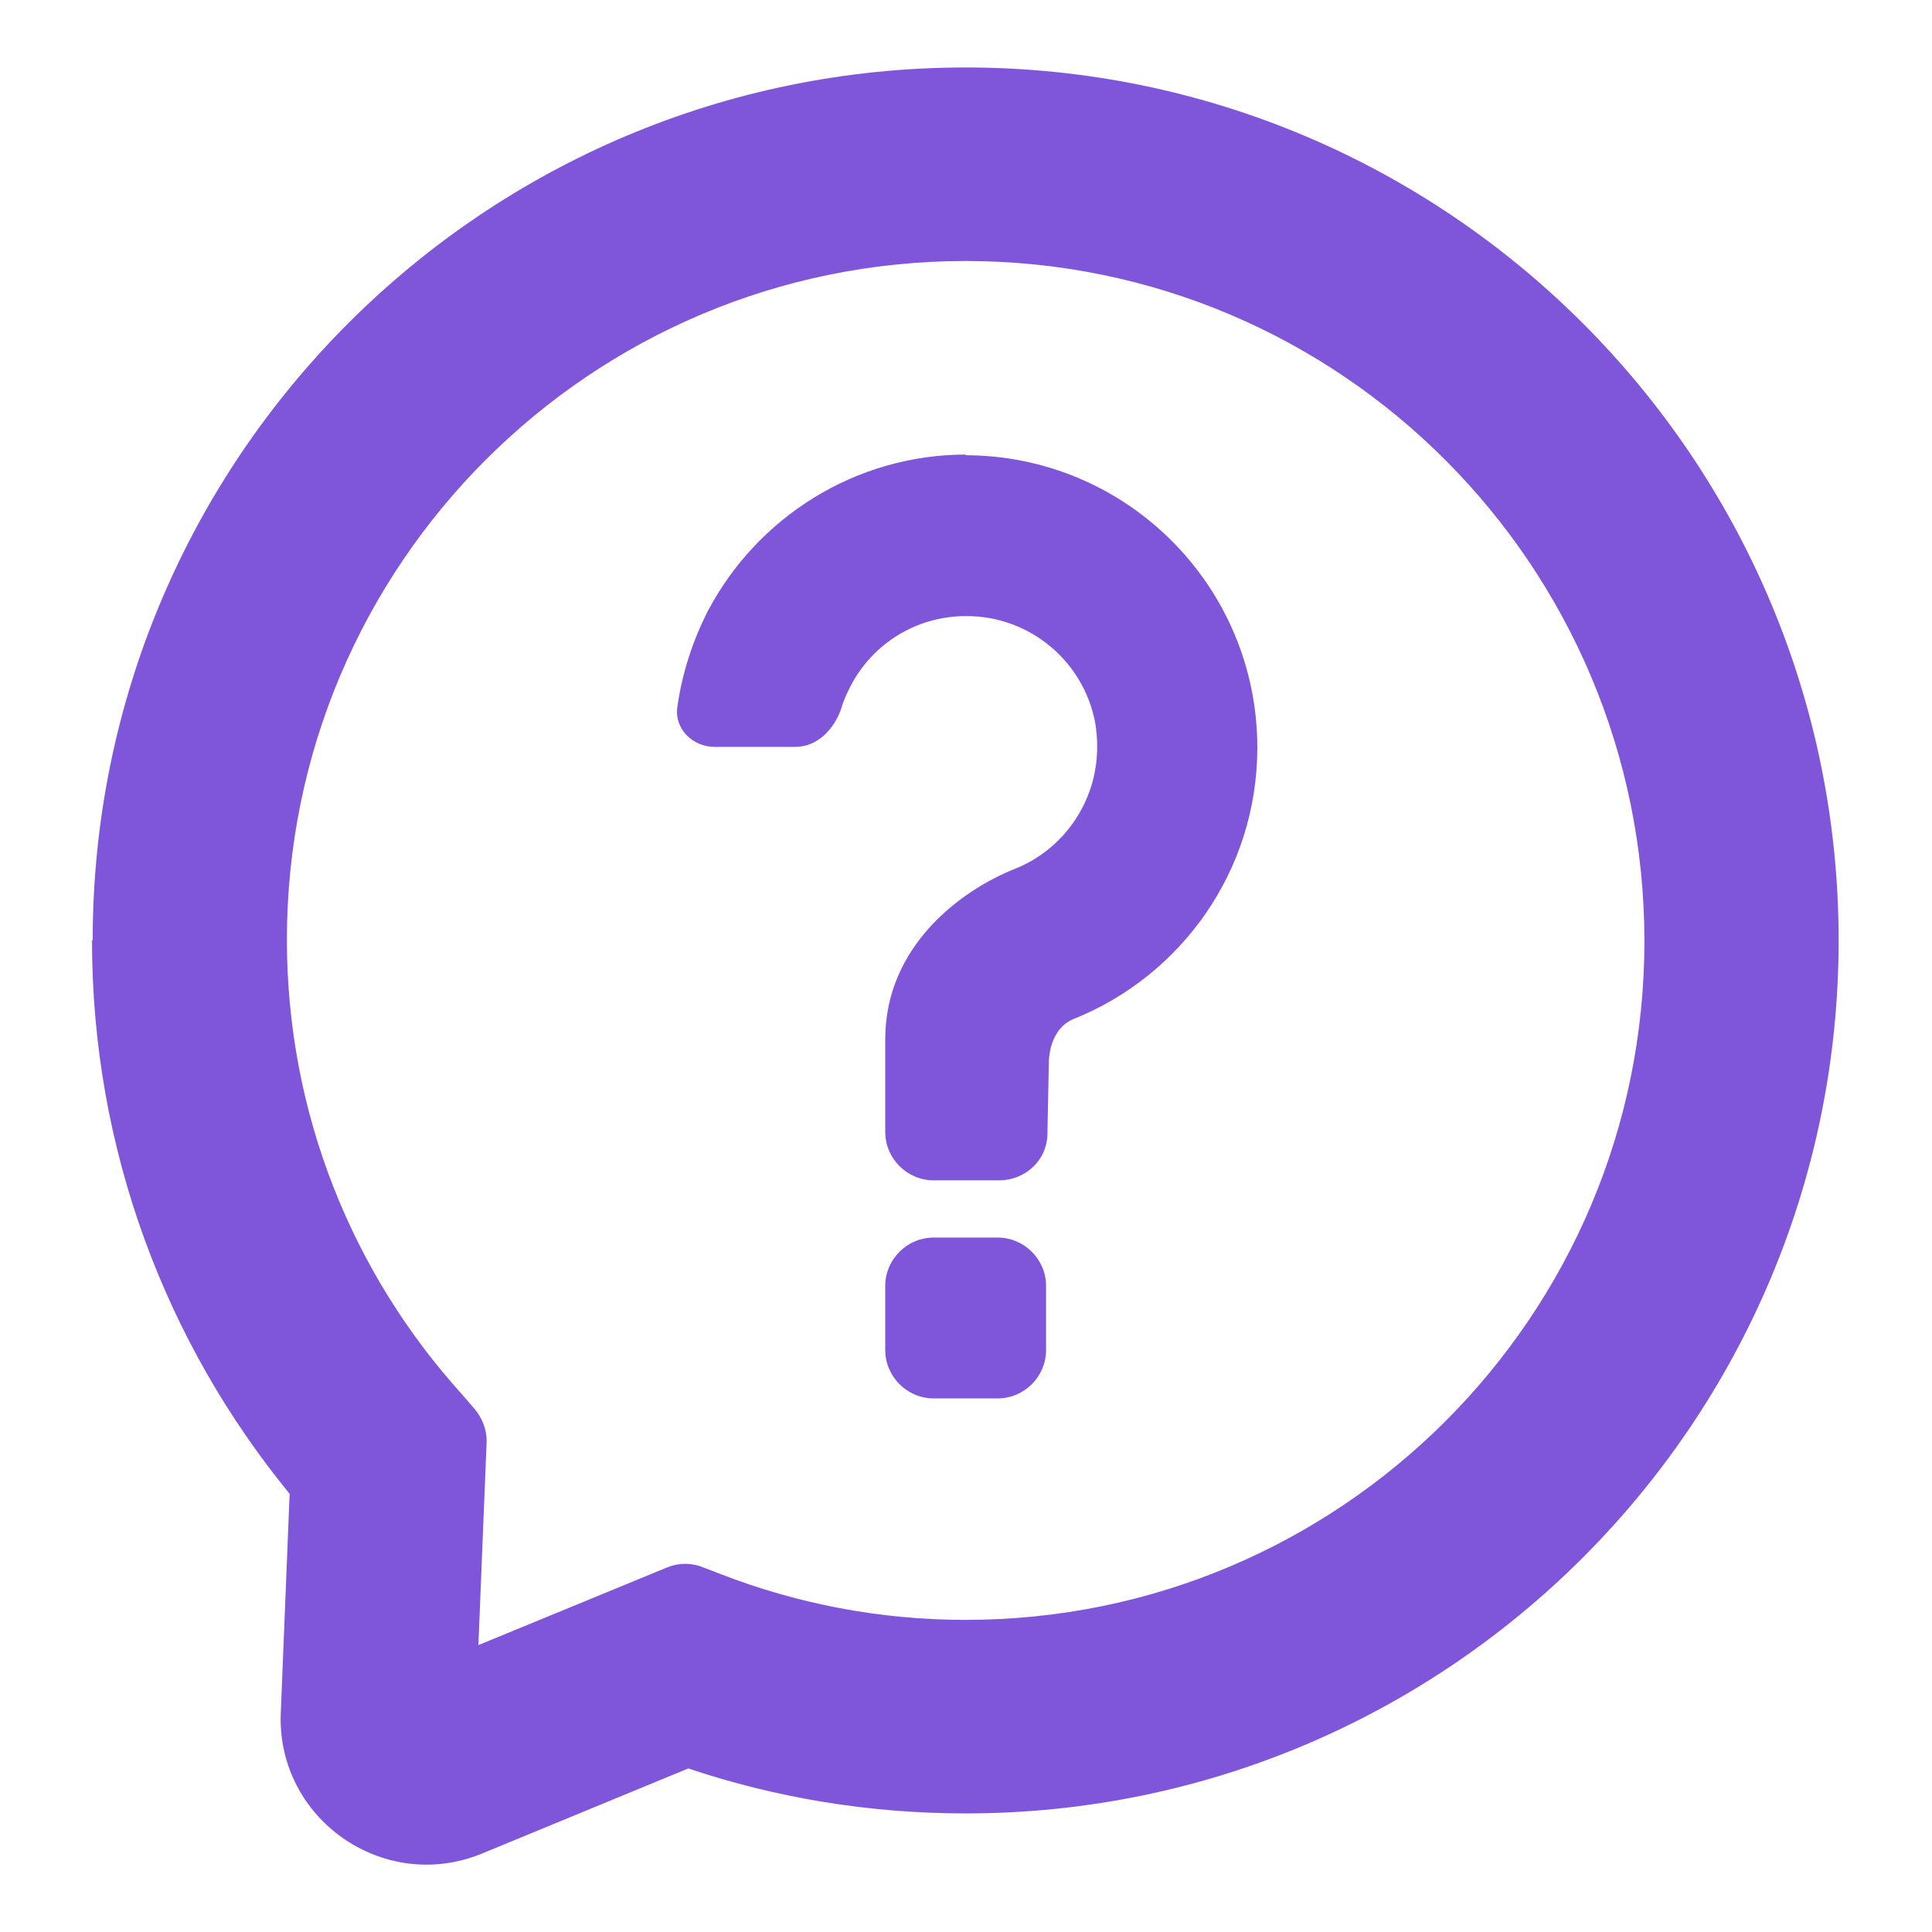
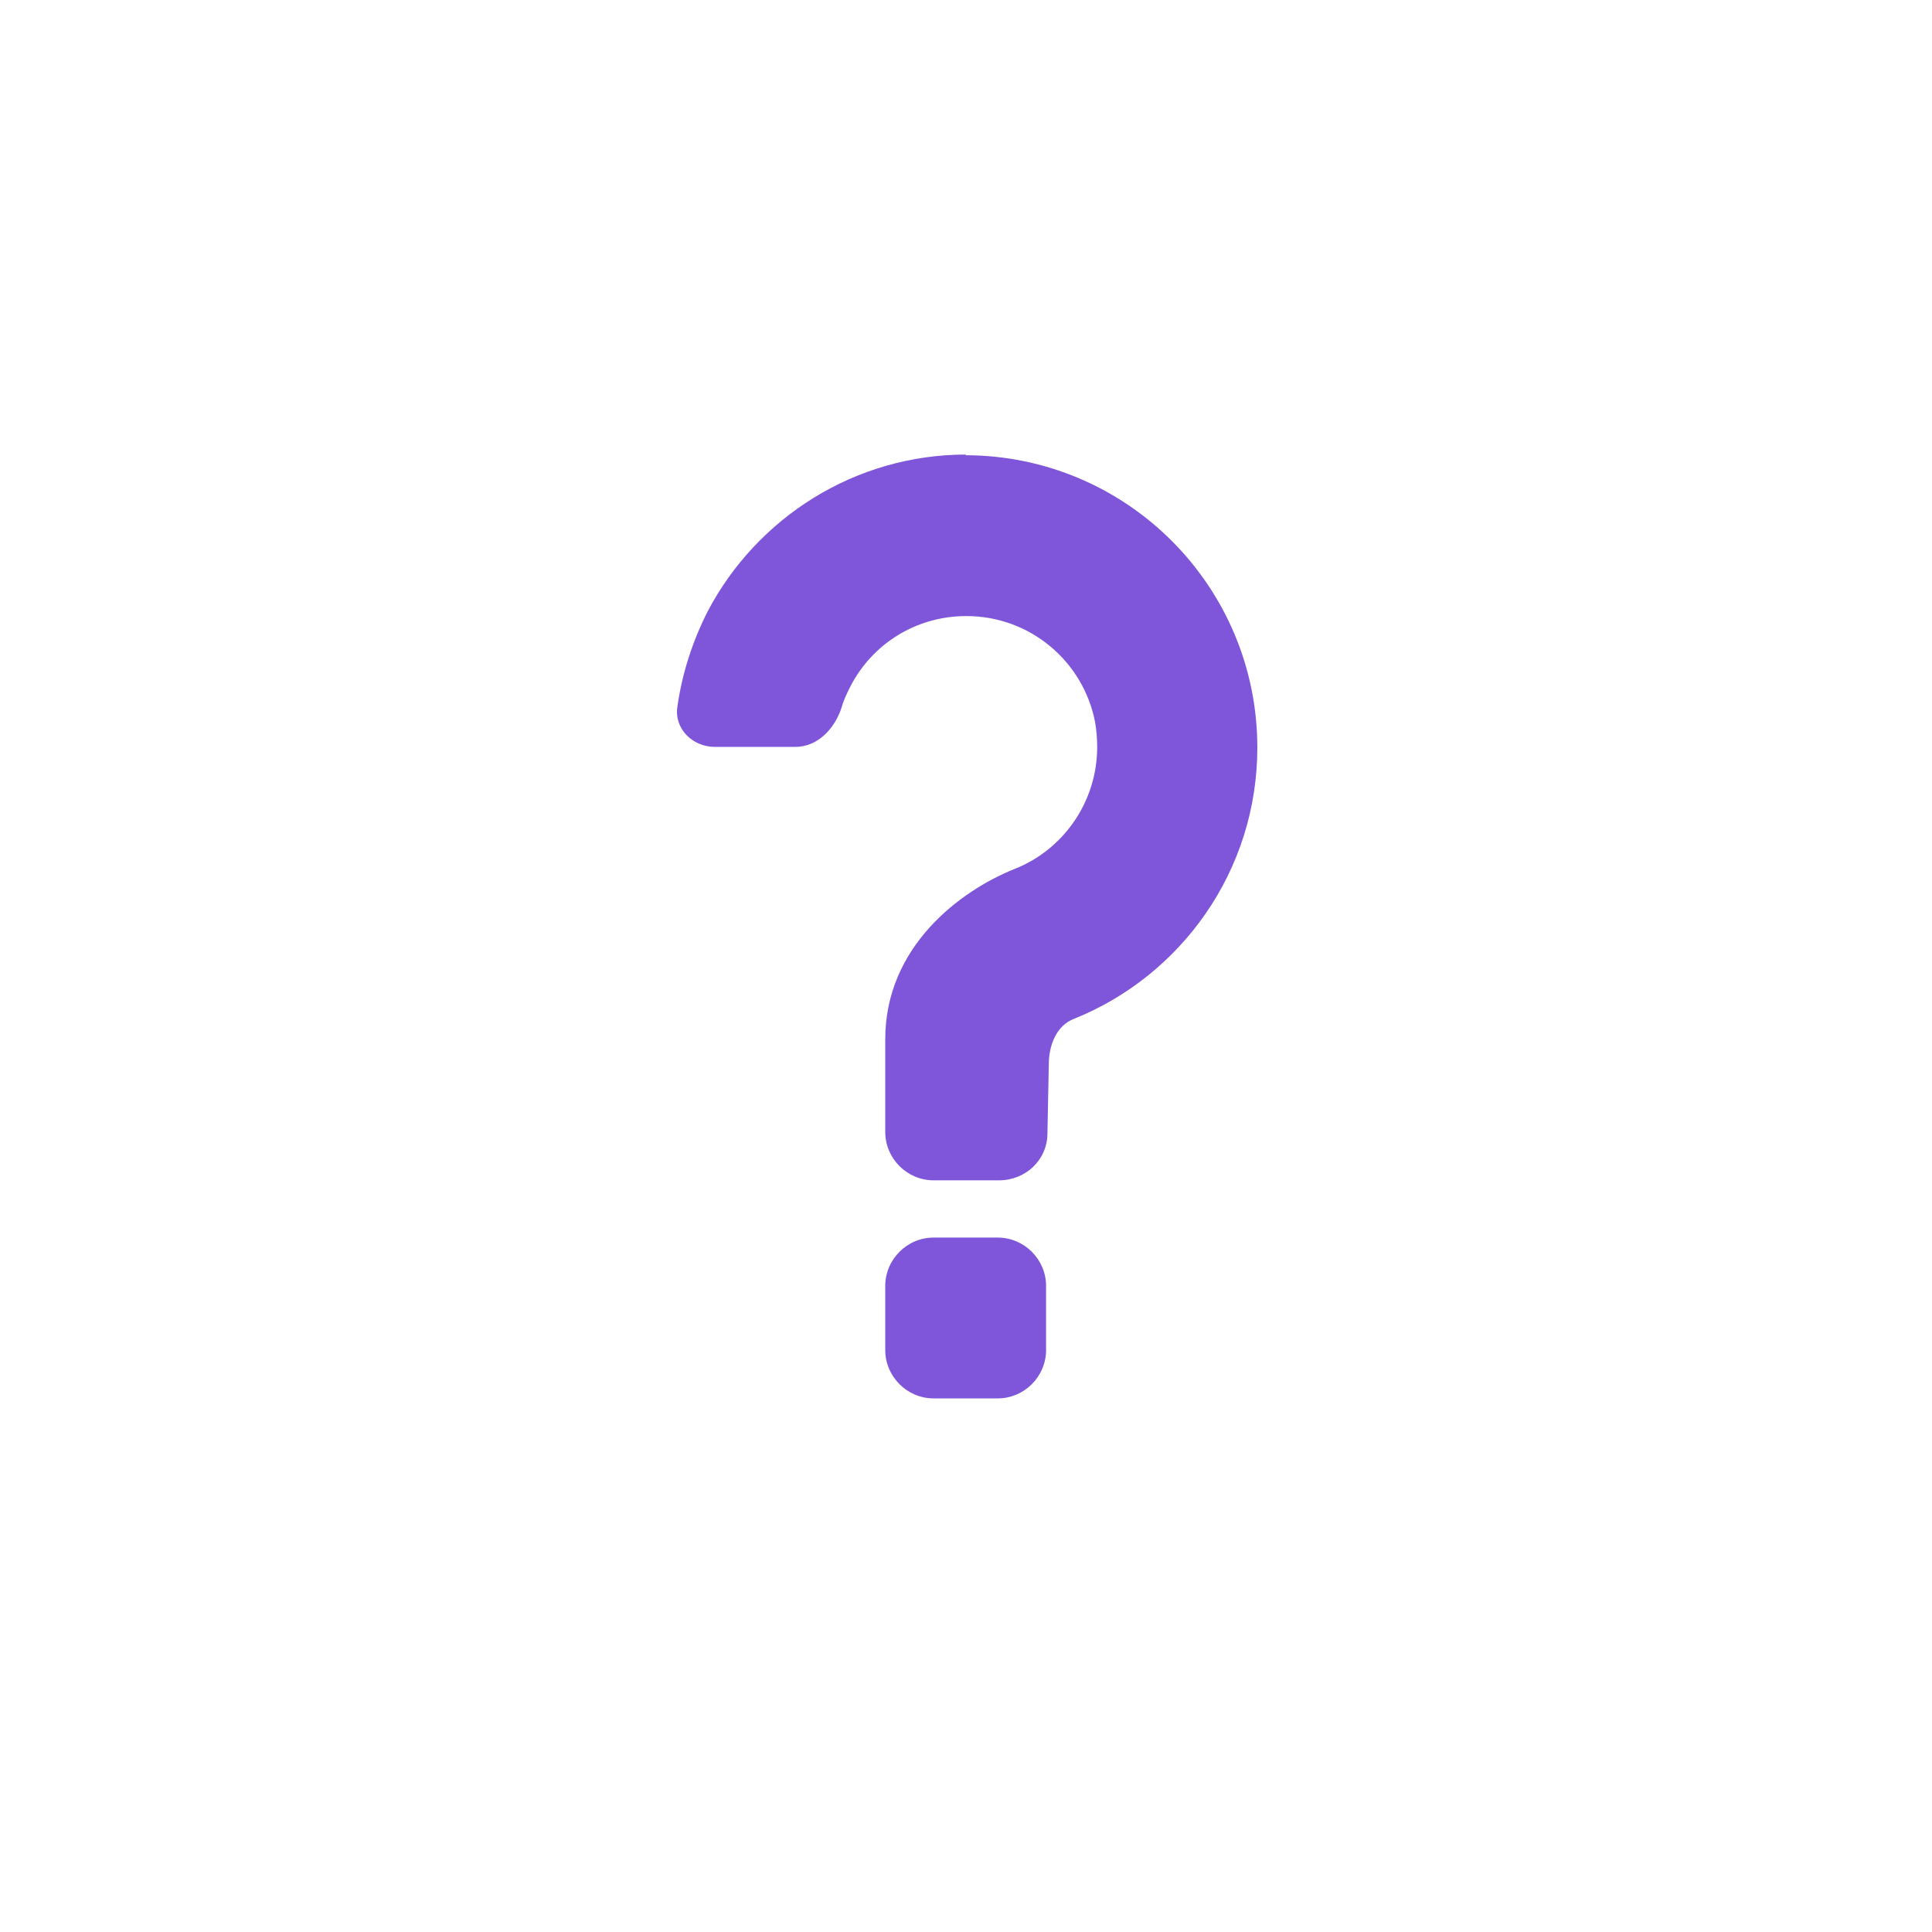
<svg xmlns="http://www.w3.org/2000/svg" id="Layer_1" version="1.1" viewBox="0 0 28.35 28.35">
  <defs>
    <style>
      .st0, .st1 {
        fill: #7f56d9;
      }

      .st1 {
        fill-rule: evenodd;
      }
    </style>
  </defs>
-   <path class="st1" d="M14.17,3.83c-5.5,0-9.96,4.46-9.96,9.96,0,2.56.97,4.9,2.56,6.66l.19.22c.12.14.19.32.18.51l-.12,2.96,2.77-1.14c.17-.07.36-.07.53,0l.26.1c1.11.43,2.32.67,3.59.67,5.5,0,9.96-4.46,9.96-9.96S19.68,3.83,14.17,3.83ZM1.36,13.8C1.36,6.72,7.1.99,14.17.99s12.81,5.74,12.81,12.81-5.74,12.81-12.81,12.81c-1.42,0-2.79-.23-4.07-.66l-3.03,1.25c-1.44.59-3.01-.51-2.95-2.06l.13-3.22c-1.81-2.21-2.9-5.04-2.9-8.12Z" />
  <path class="st0" d="M14.16,6.68c2.37,0,4.29,1.92,4.29,4.29,0,1.81-1.12,3.35-2.69,3.98-.26.1-.37.39-.37.67l-.02,1.01c0,.39-.32.69-.71.69h-.96c-.39,0-.71-.32-.71-.71v-1.36c0-1.36,1.1-2.18,1.9-2.5.71-.28,1.21-.98,1.21-1.79,0-.12-.01-.24-.03-.36-.17-.89-.95-1.56-1.89-1.56-.74,0-1.38.41-1.7,1.03-.05.1-.1.2-.13.31-.1.31-.35.58-.68.58h-1.18c-.33,0-.6-.27-.55-.59.07-.5.23-.98.45-1.41.72-1.36,2.15-2.29,3.79-2.29Z" />
  <path class="st0" d="M12.99,19.81c0,.39.32.71.71.71h.94c.39,0,.71-.32.71-.71v-.94c0-.39-.32-.71-.71-.71h-.94c-.39,0-.71.32-.71.71v.94Z" />
</svg>